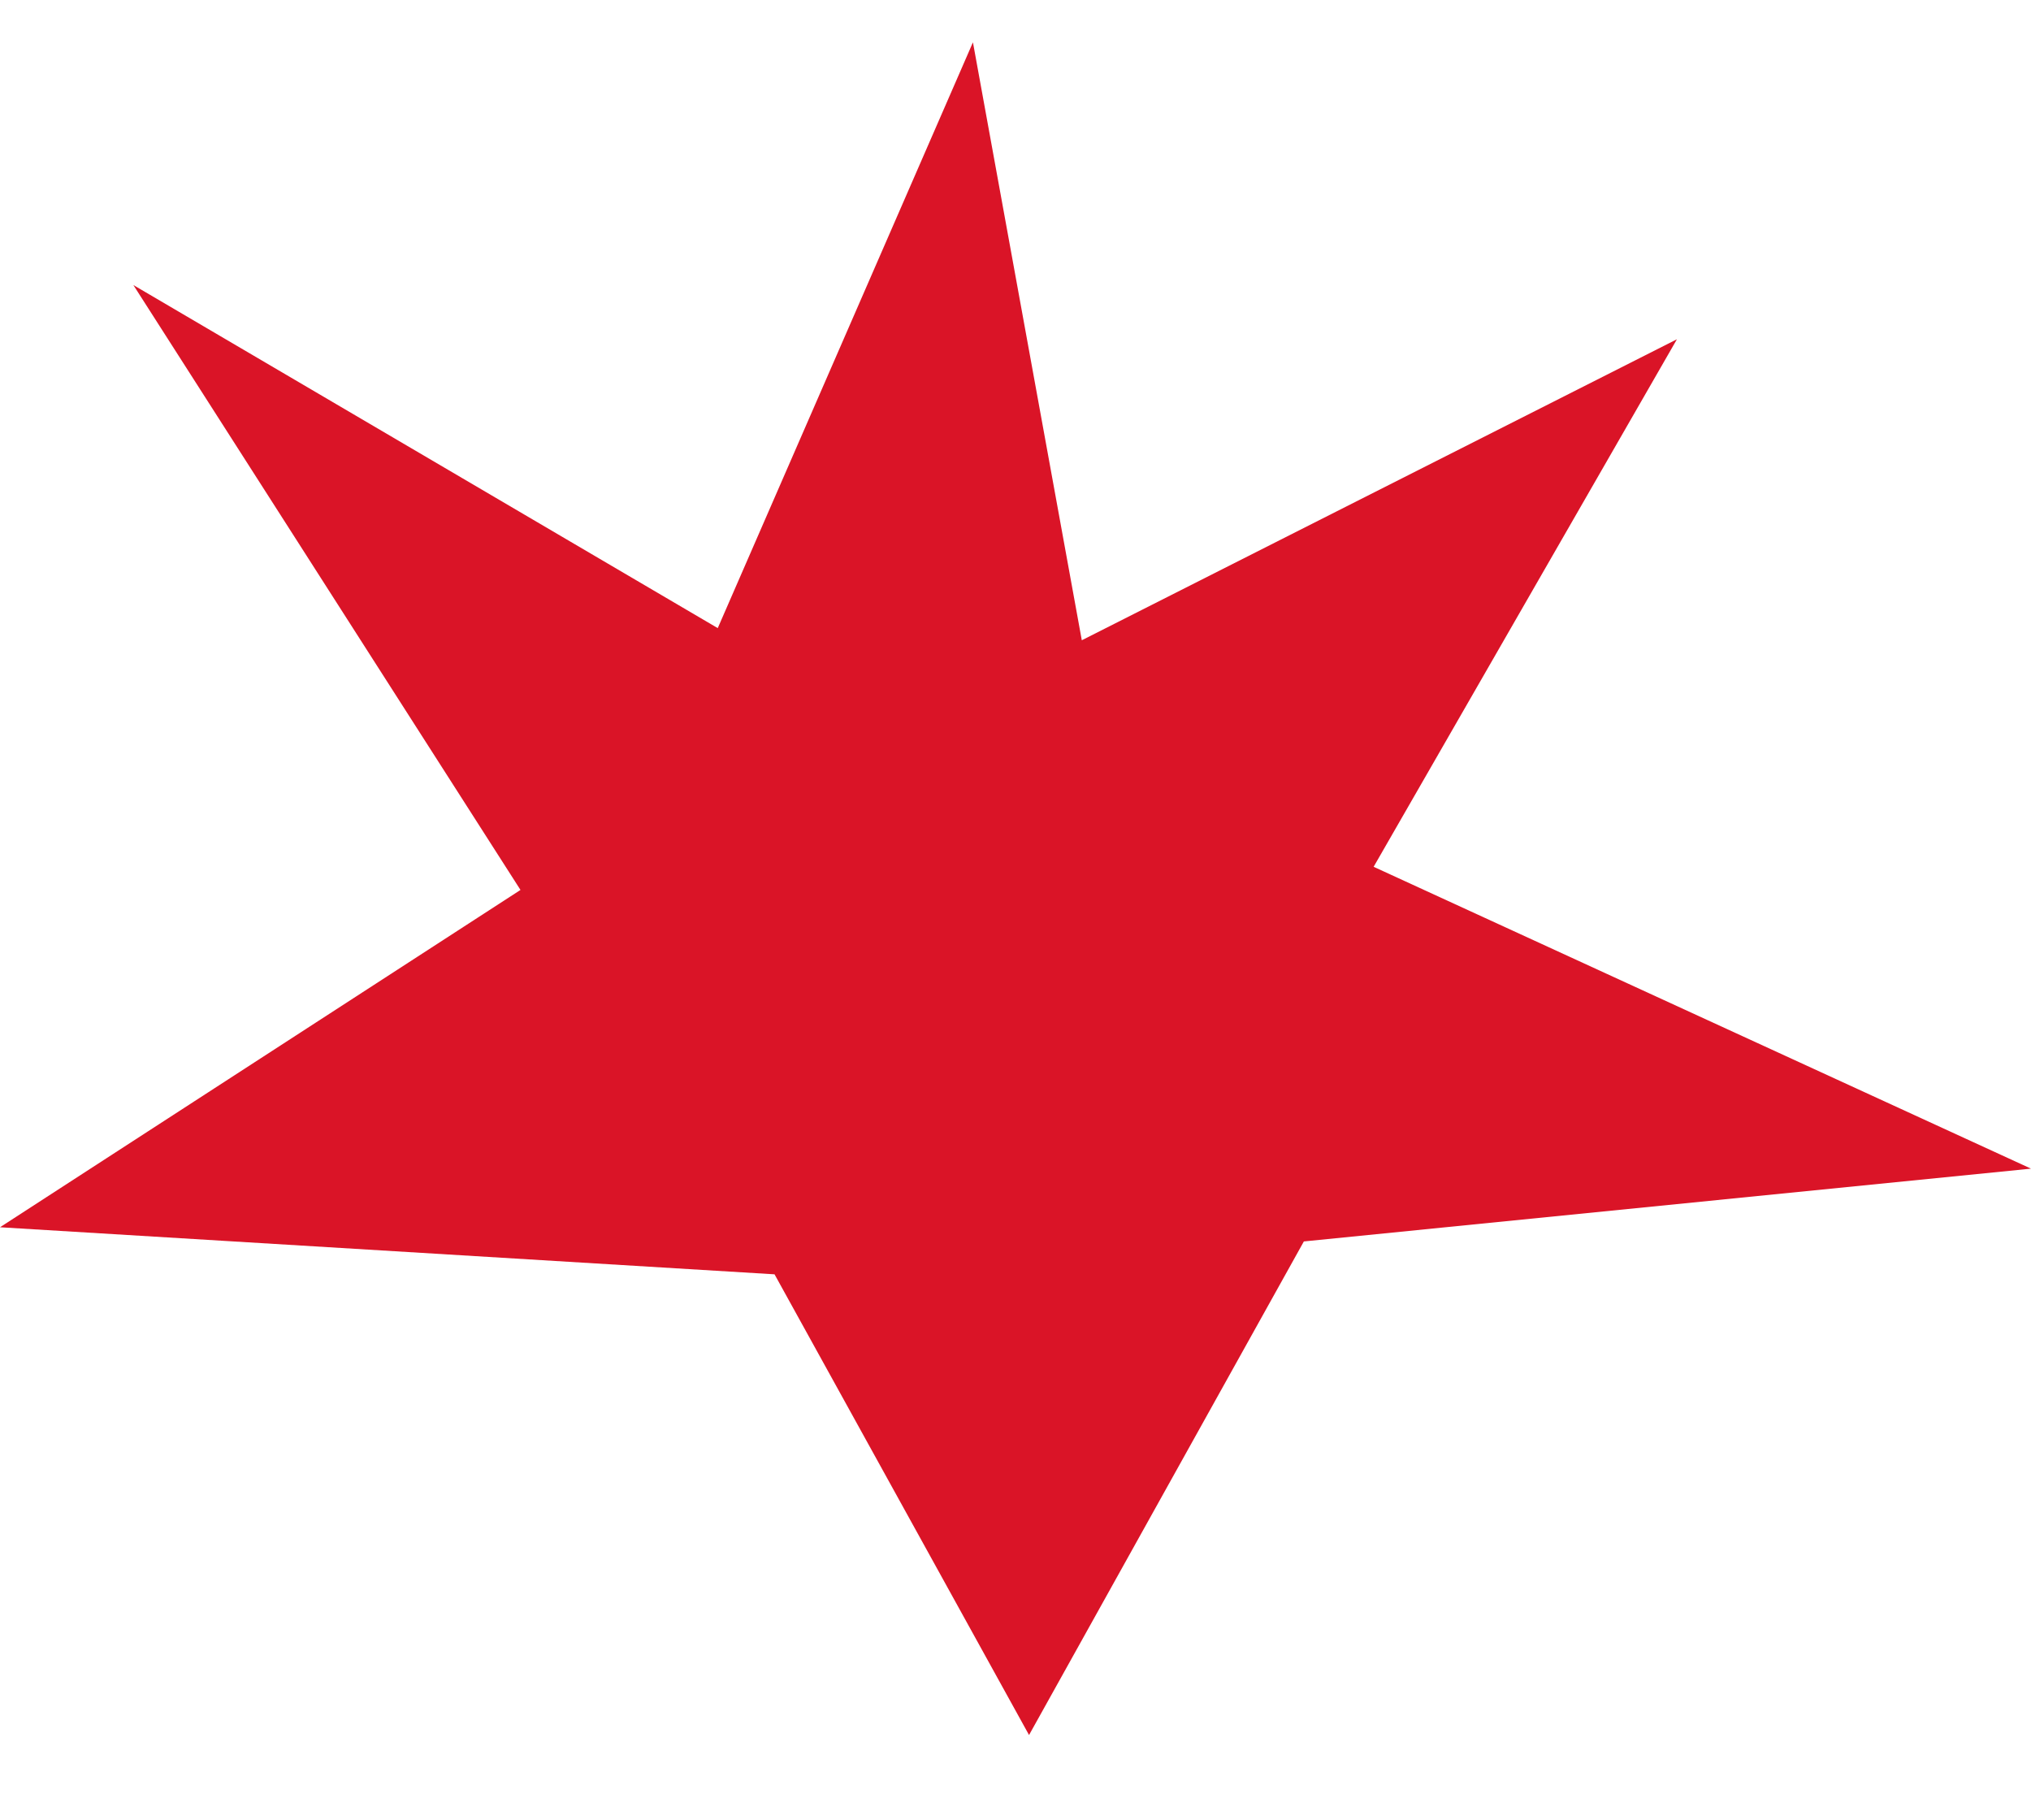
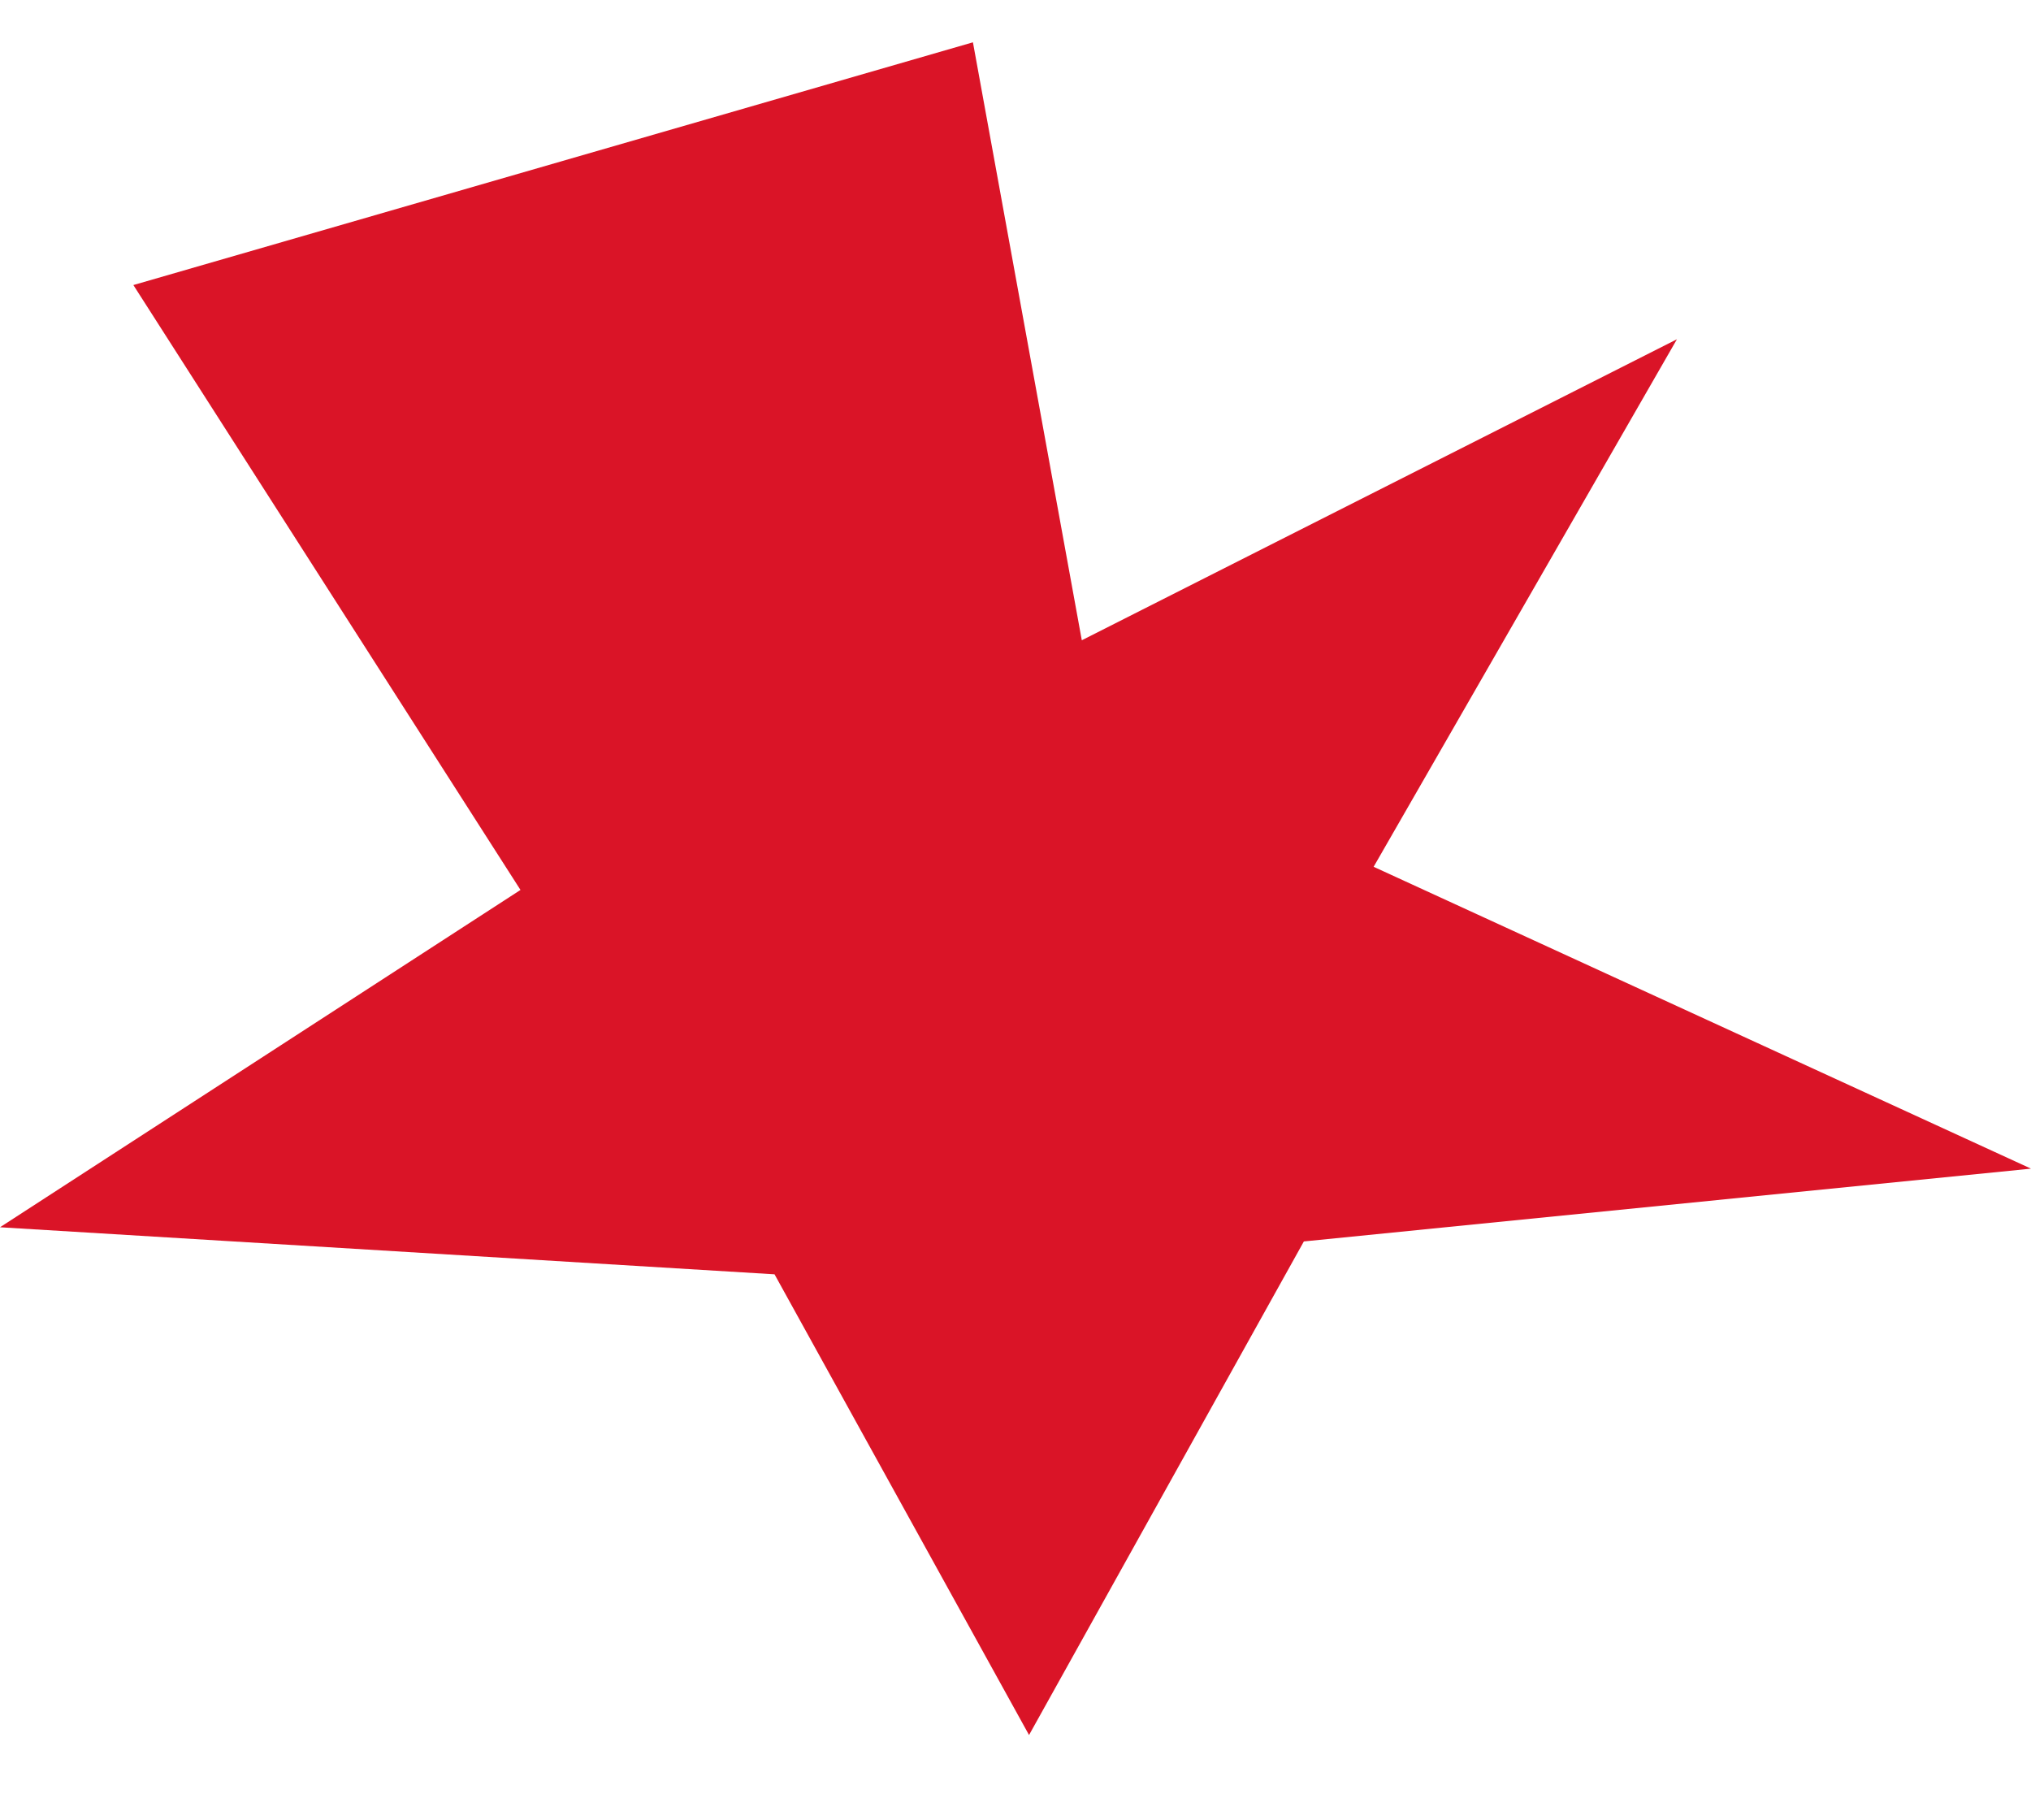
<svg xmlns="http://www.w3.org/2000/svg" width="48" height="43" viewBox="0 0 48 43" fill="none">
-   <path d="M18.305 30.113L0 29.001L12.301 21.03L3.152 6.736L16.963 14.843L22.994 1L25.567 15.13L39.632 8.017L32.464 20.483L48 27.616L30.815 29.336L24.32 41L18.305 30.113Z" fill="#DA1427" />
+   <path d="M18.305 30.113L0 29.001L12.301 21.03L3.152 6.736L22.994 1L25.567 15.13L39.632 8.017L32.464 20.483L48 27.616L30.815 29.336L24.32 41L18.305 30.113Z" fill="#DA1427" />
</svg>